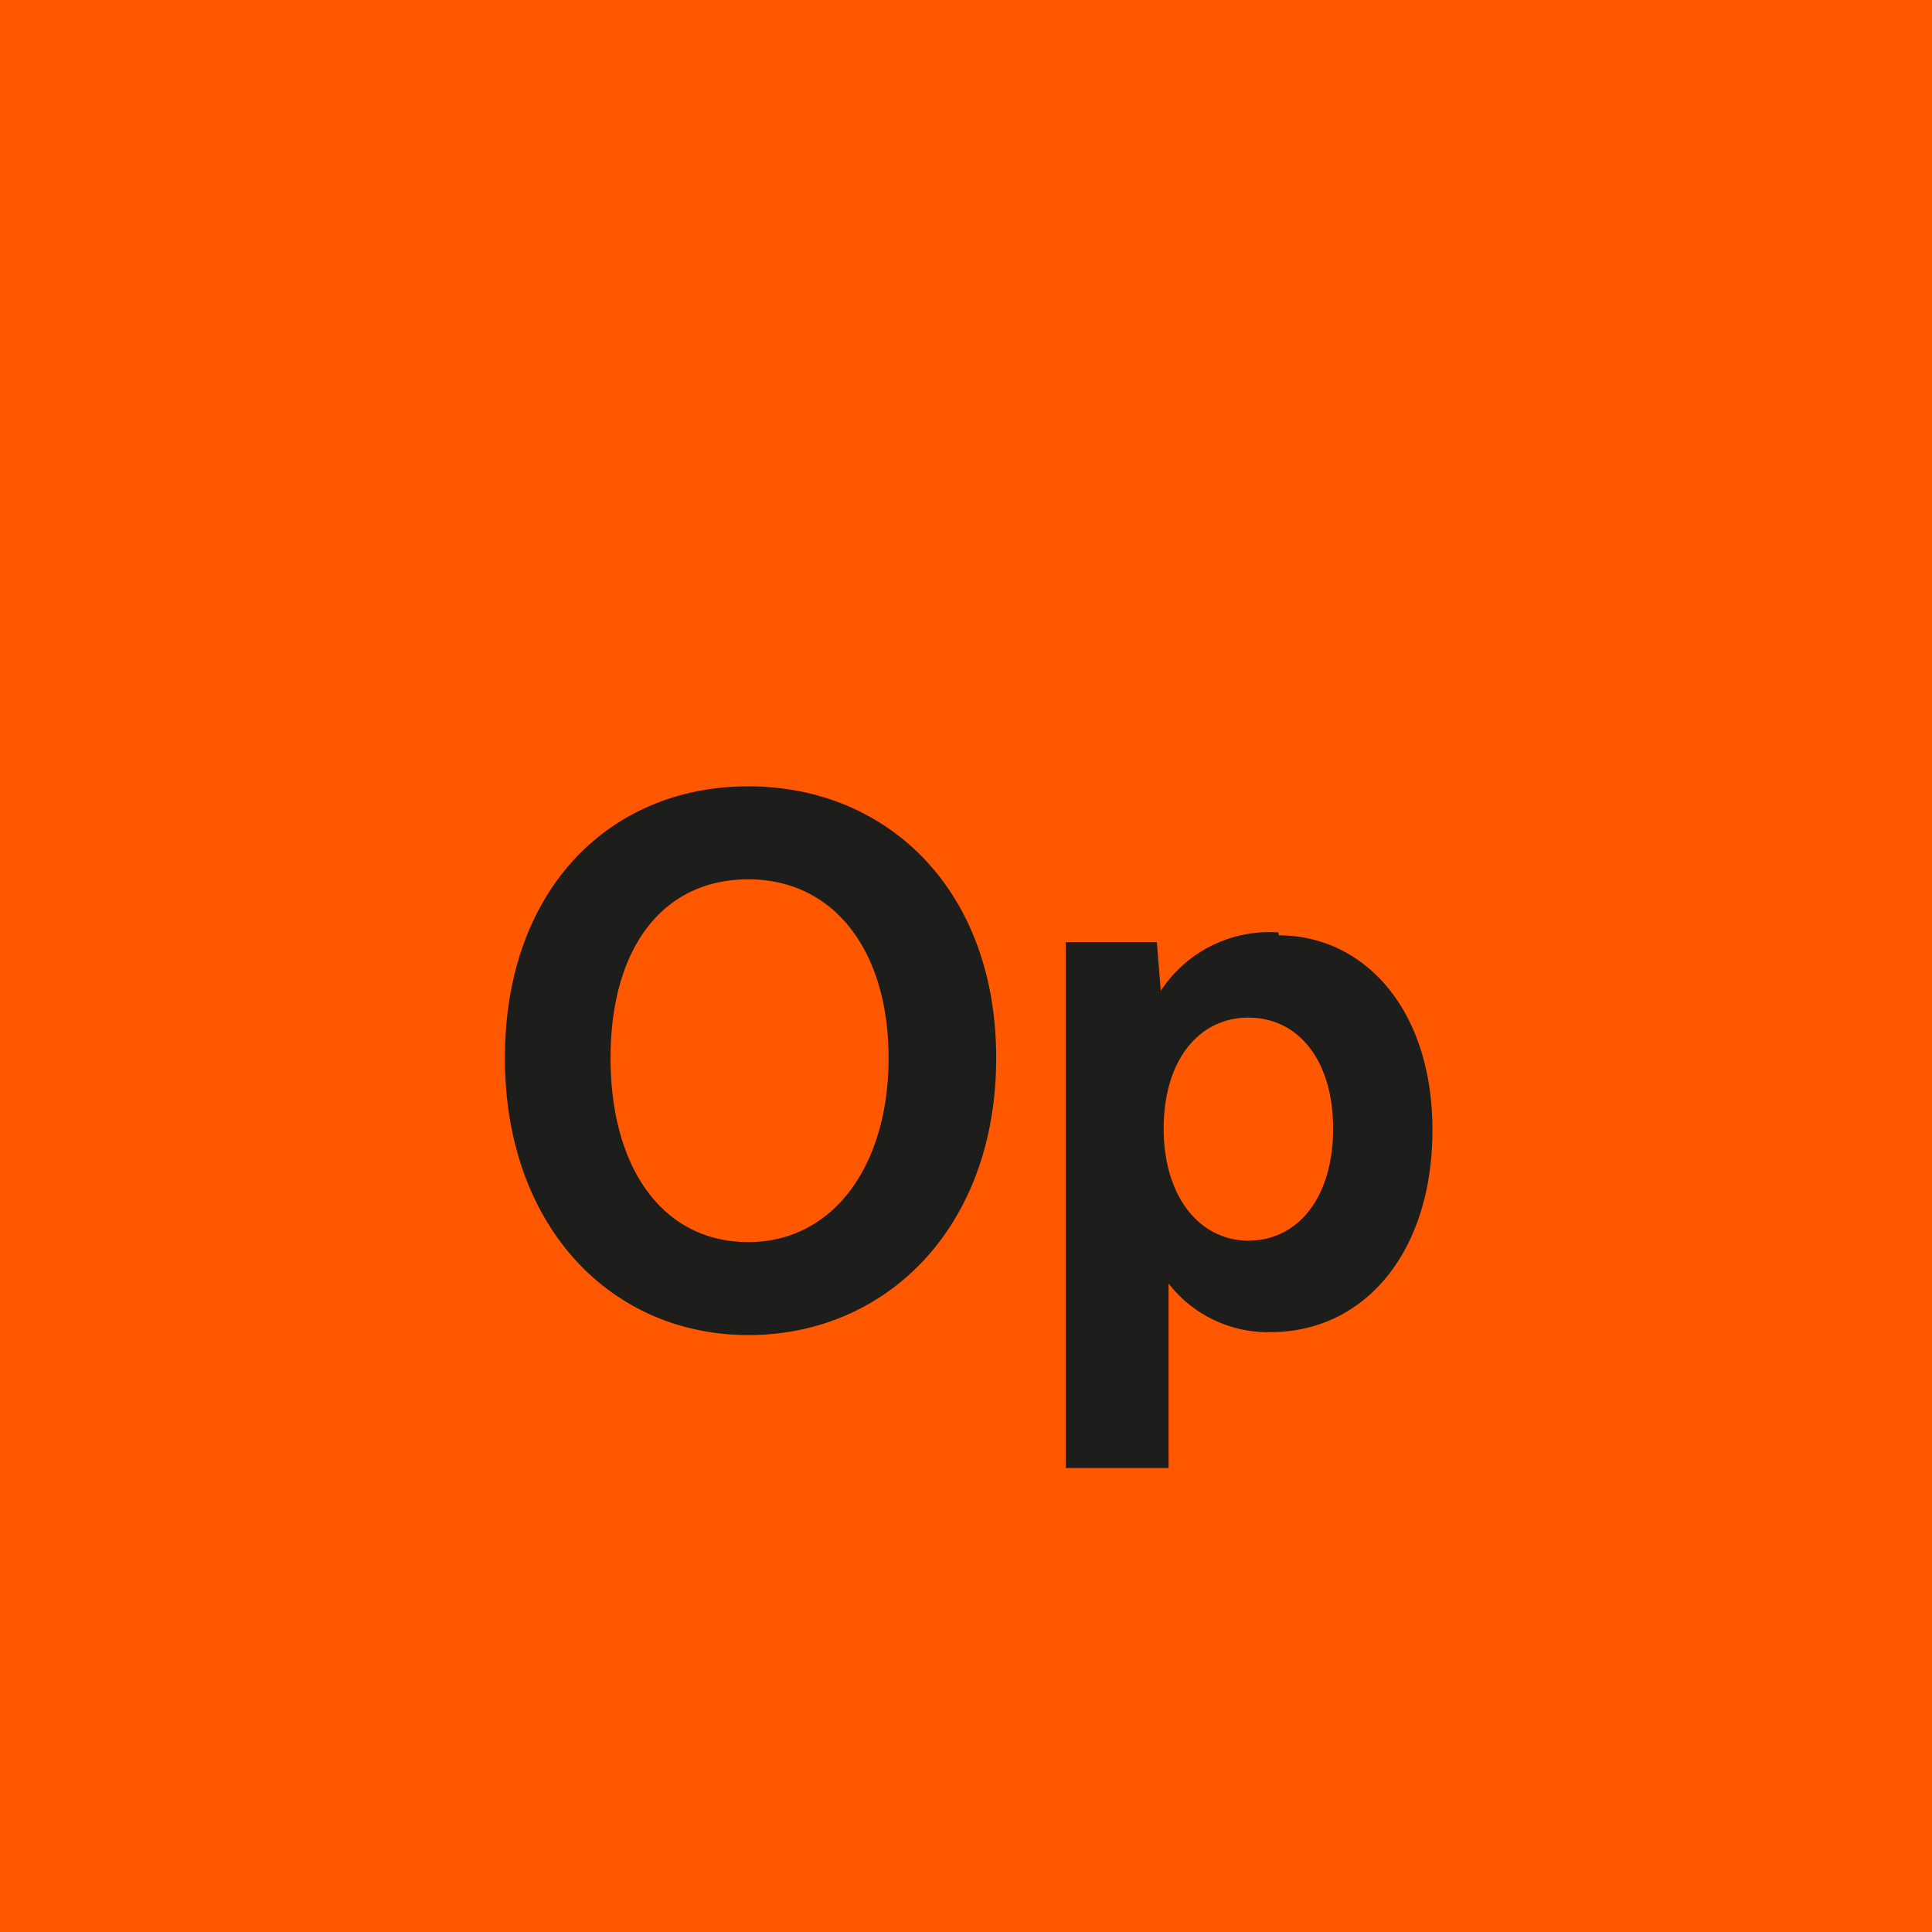
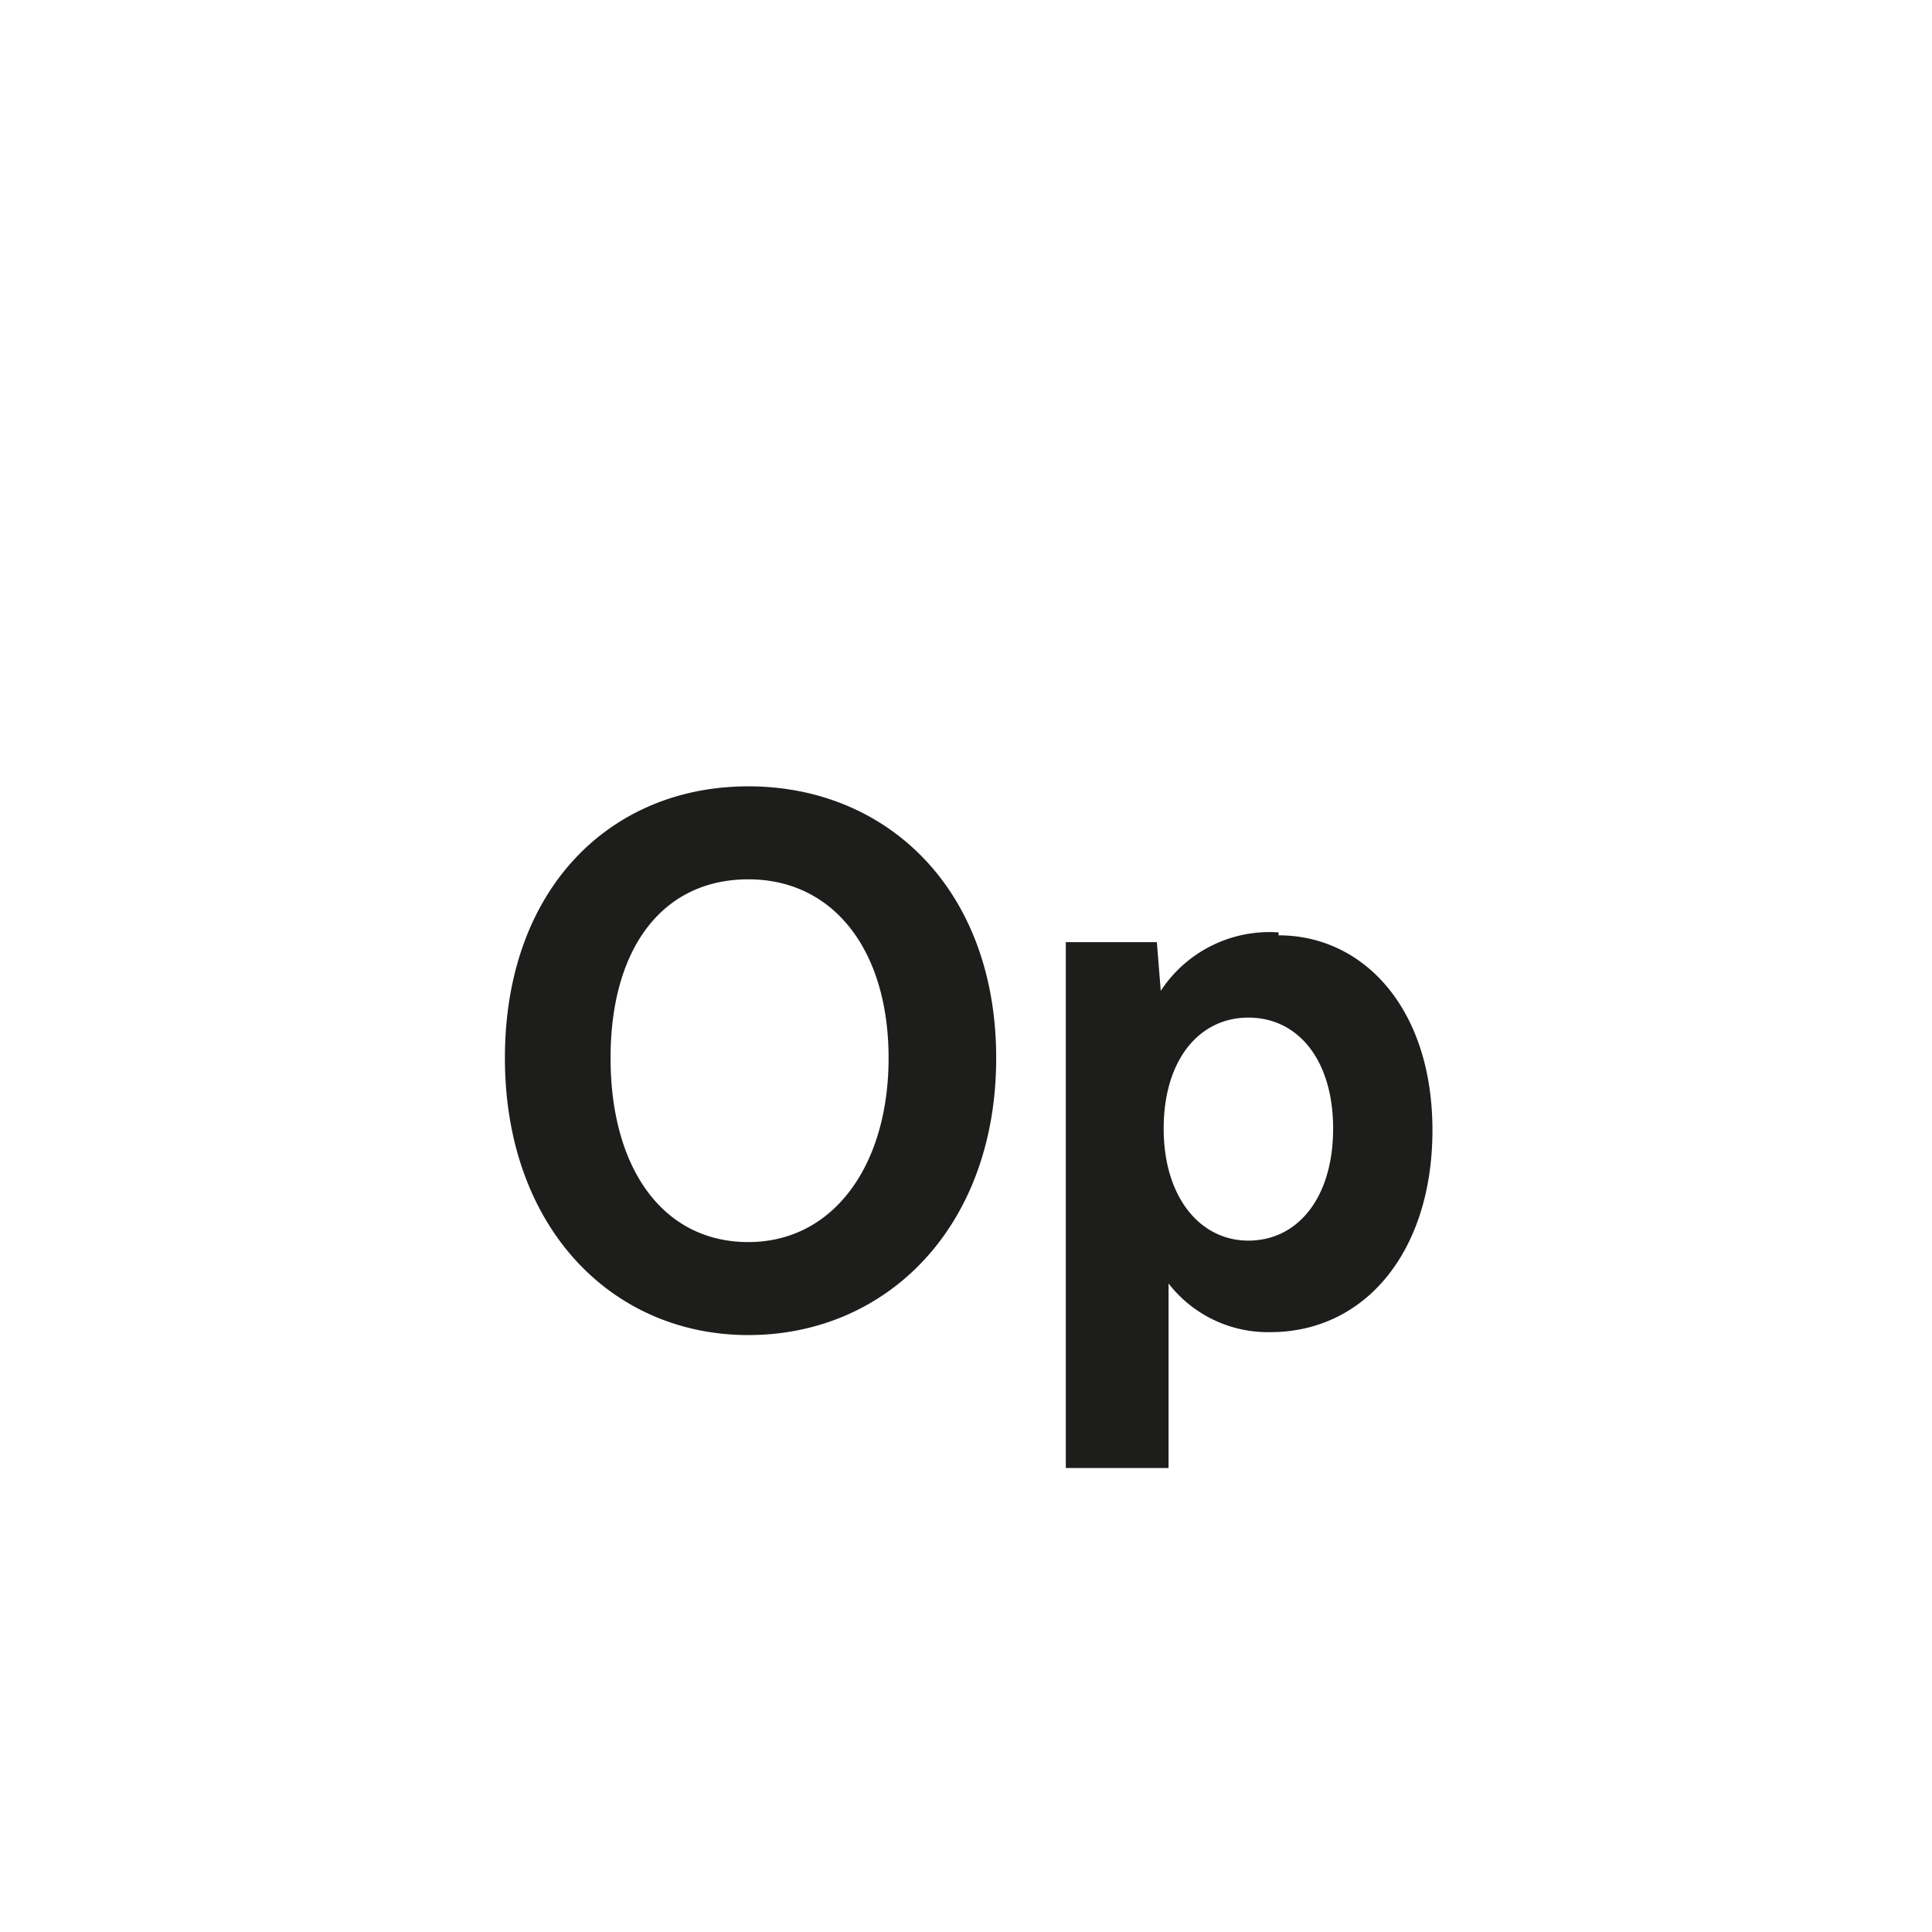
<svg xmlns="http://www.w3.org/2000/svg" id="Ebene_1" data-name="Ebene 1" viewBox="0 0 39.68 39.68">
  <defs>
    <style>.cls-1{fill:#ff5800;}.cls-2{fill:#1d1d1b;}</style>
  </defs>
-   <rect class="cls-1" width="39.68" height="39.68" />
  <path class="cls-2" d="M25.64,25.48c-1,0-1.74-.9-1.74-2.3s.72-2.28,1.74-2.28,1.74.87,1.74,2.28-.72,2.3-1.74,2.3m.62-6.33a2.67,2.67,0,0,0-2.42,1.2l-.08-1H21.89v10.8H24V26.36a2.58,2.58,0,0,0,2.09,1c1.95,0,3.33-1.66,3.33-4.15s-1.41-4-3.16-4M15.37,25.51c-1.76,0-2.83-1.52-2.83-3.78s1.07-3.67,2.83-3.67,2.88,1.47,2.88,3.67-1.13,3.78-2.88,3.78m0,1.91c2.85,0,5.09-2.23,5.09-5.69s-2.24-5.58-5.09-5.58-5,2.12-5,5.58,2.18,5.69,5,5.69" />
</svg>